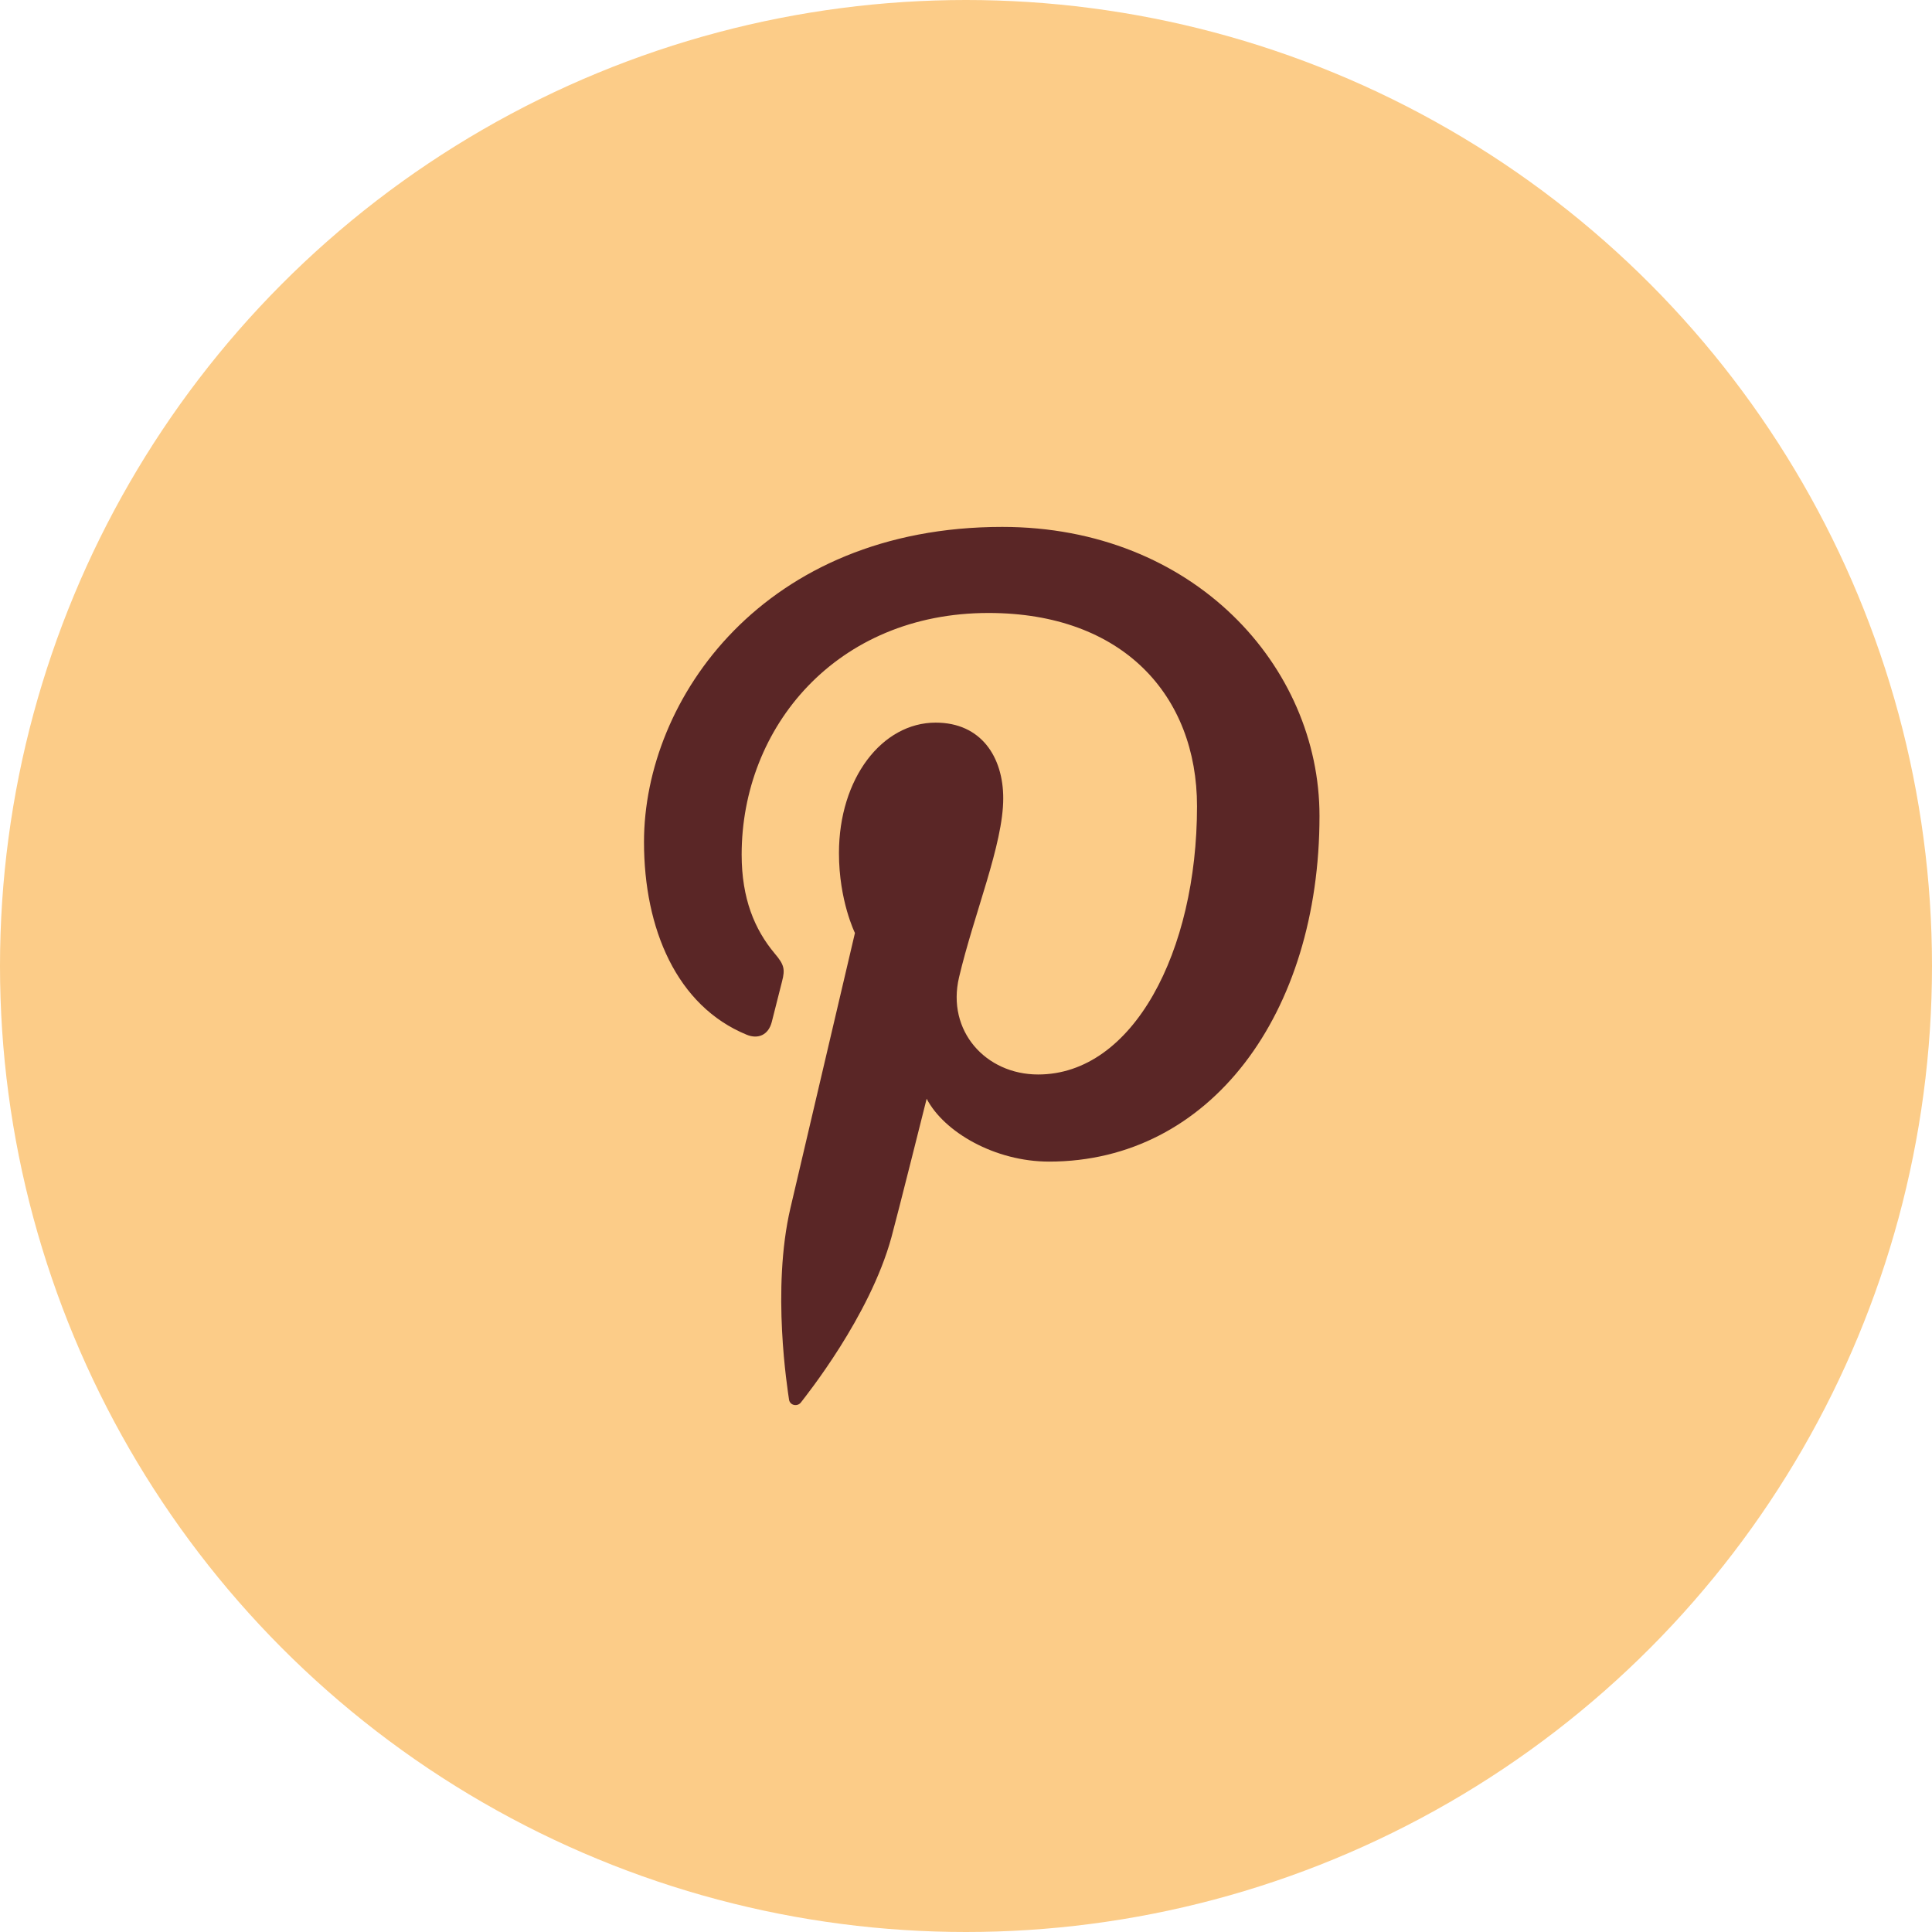
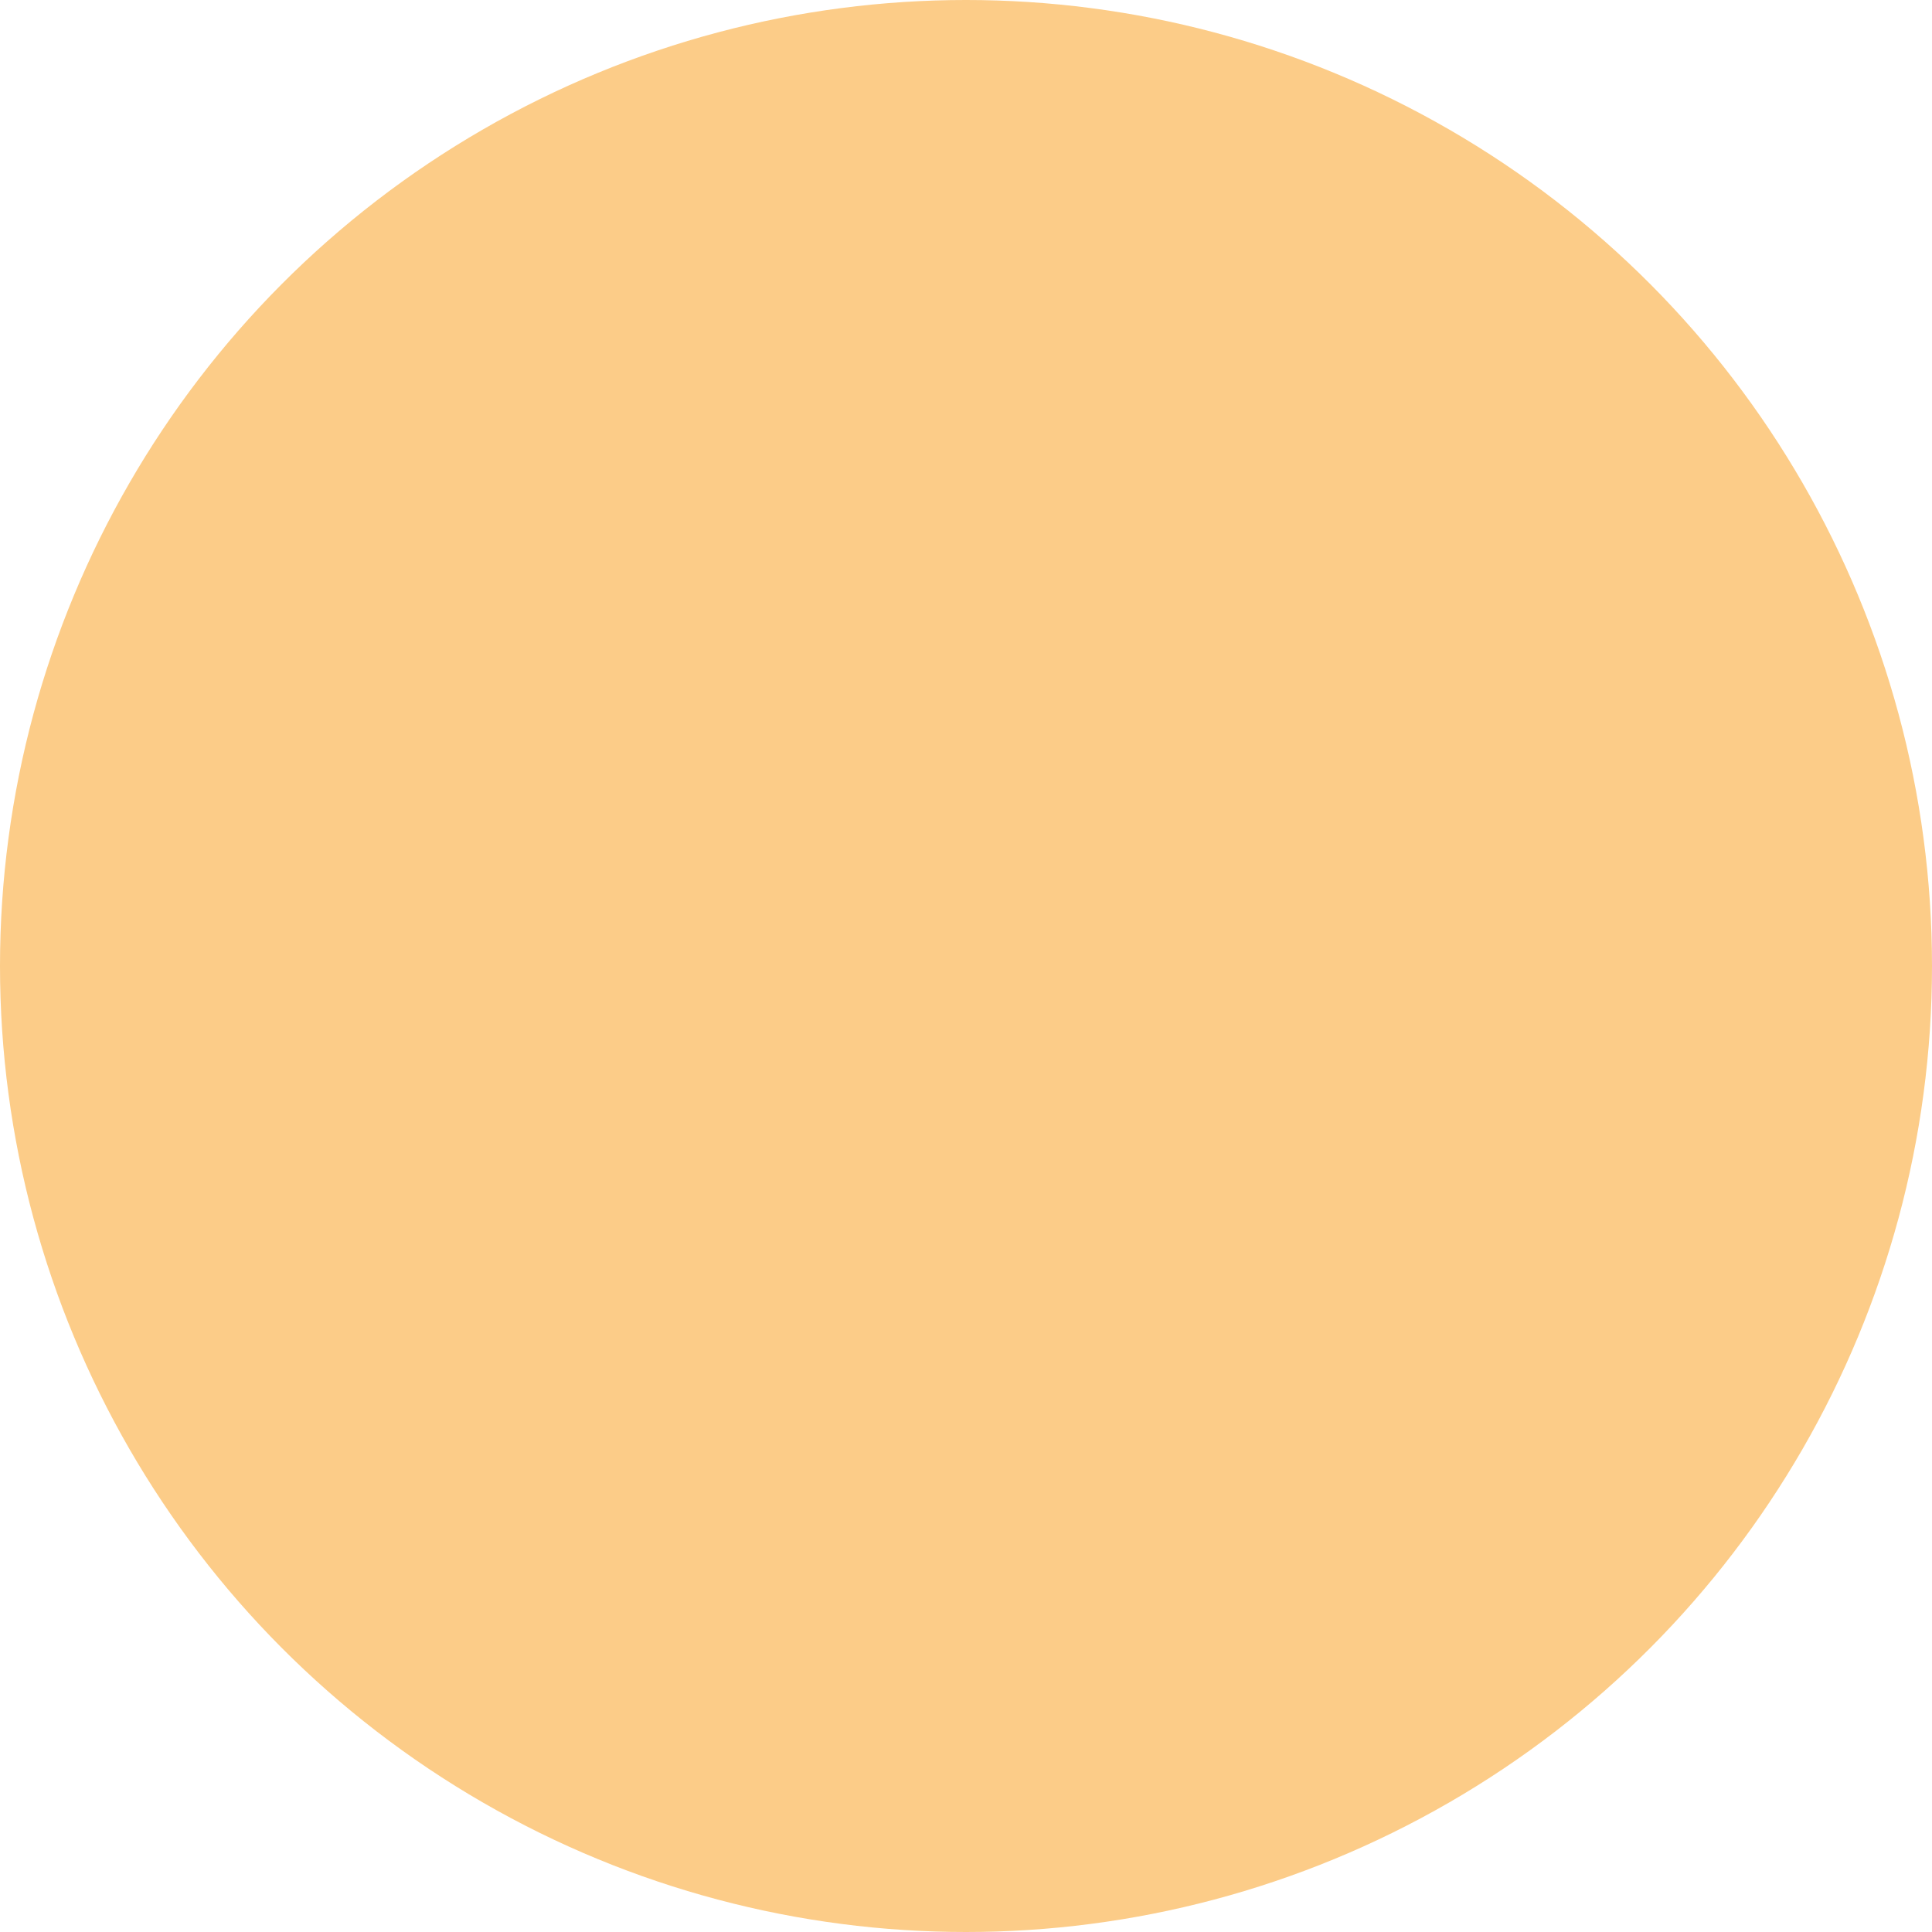
<svg xmlns="http://www.w3.org/2000/svg" width="33" height="33" viewBox="0 0 33 33" fill="none">
  <circle cx="16.5" cy="16.5" r="16.5" fill="#FCCC88" />
-   <path fill-rule="evenodd" clip-rule="evenodd" d="M11 14.382C11 15.864 11.558 17.183 12.754 17.674C12.95 17.755 13.125 17.677 13.182 17.458C13.222 17.307 13.315 16.926 13.357 16.767C13.414 16.551 13.392 16.475 13.233 16.287C12.889 15.877 12.668 15.347 12.668 14.597C12.668 12.42 14.287 10.47 16.884 10.47C19.183 10.47 20.446 11.884 20.446 13.772C20.446 16.256 19.353 18.353 17.732 18.353C16.836 18.353 16.166 17.608 16.381 16.694C16.638 15.602 17.136 14.424 17.136 13.636C17.136 12.931 16.76 12.343 15.982 12.343C15.066 12.343 14.33 13.296 14.33 14.572C14.33 15.386 14.603 15.936 14.603 15.936C14.603 15.936 13.666 19.931 13.502 20.631C13.175 22.025 13.453 23.733 13.477 23.905C13.491 24.007 13.621 24.032 13.68 23.955C13.765 23.843 14.855 22.489 15.226 21.135C15.331 20.752 15.828 18.767 15.828 18.767C16.125 19.338 16.995 19.841 17.919 19.841C20.672 19.841 22.538 17.316 22.538 13.936C22.538 11.38 20.387 9 17.119 9C13.051 9 11 11.935 11 14.382Z" fill="#5A2626" />
</svg>